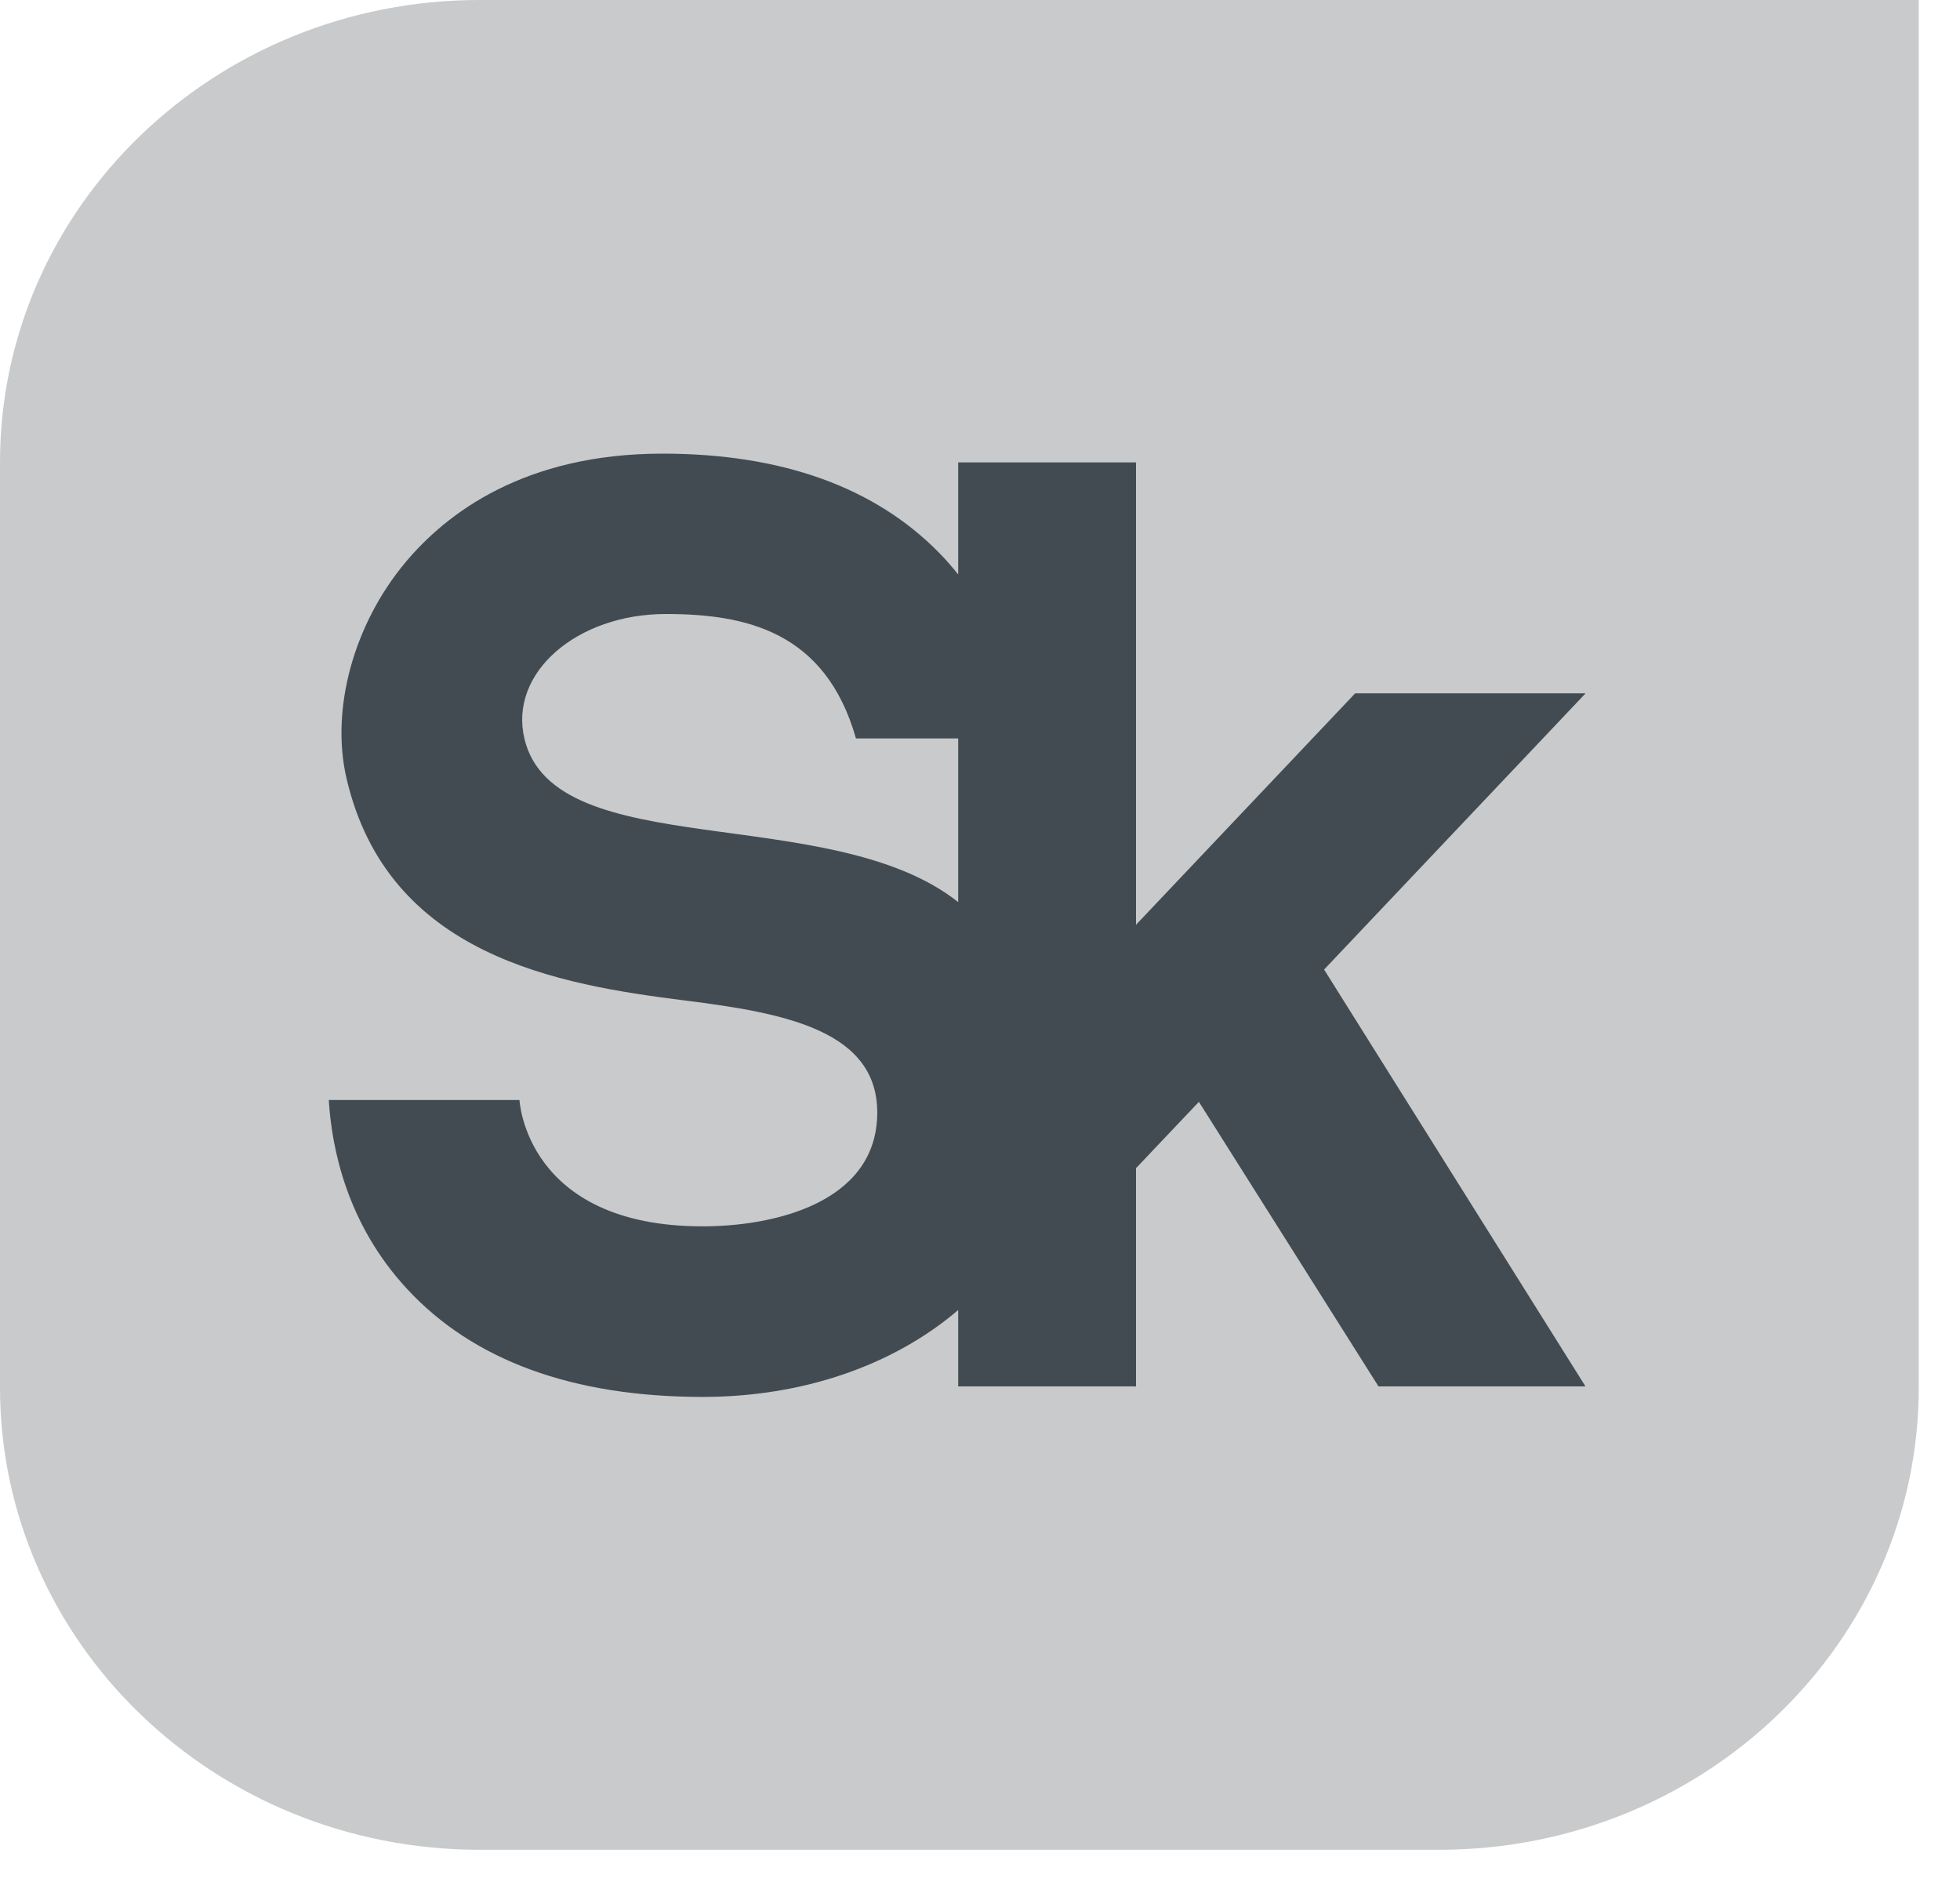
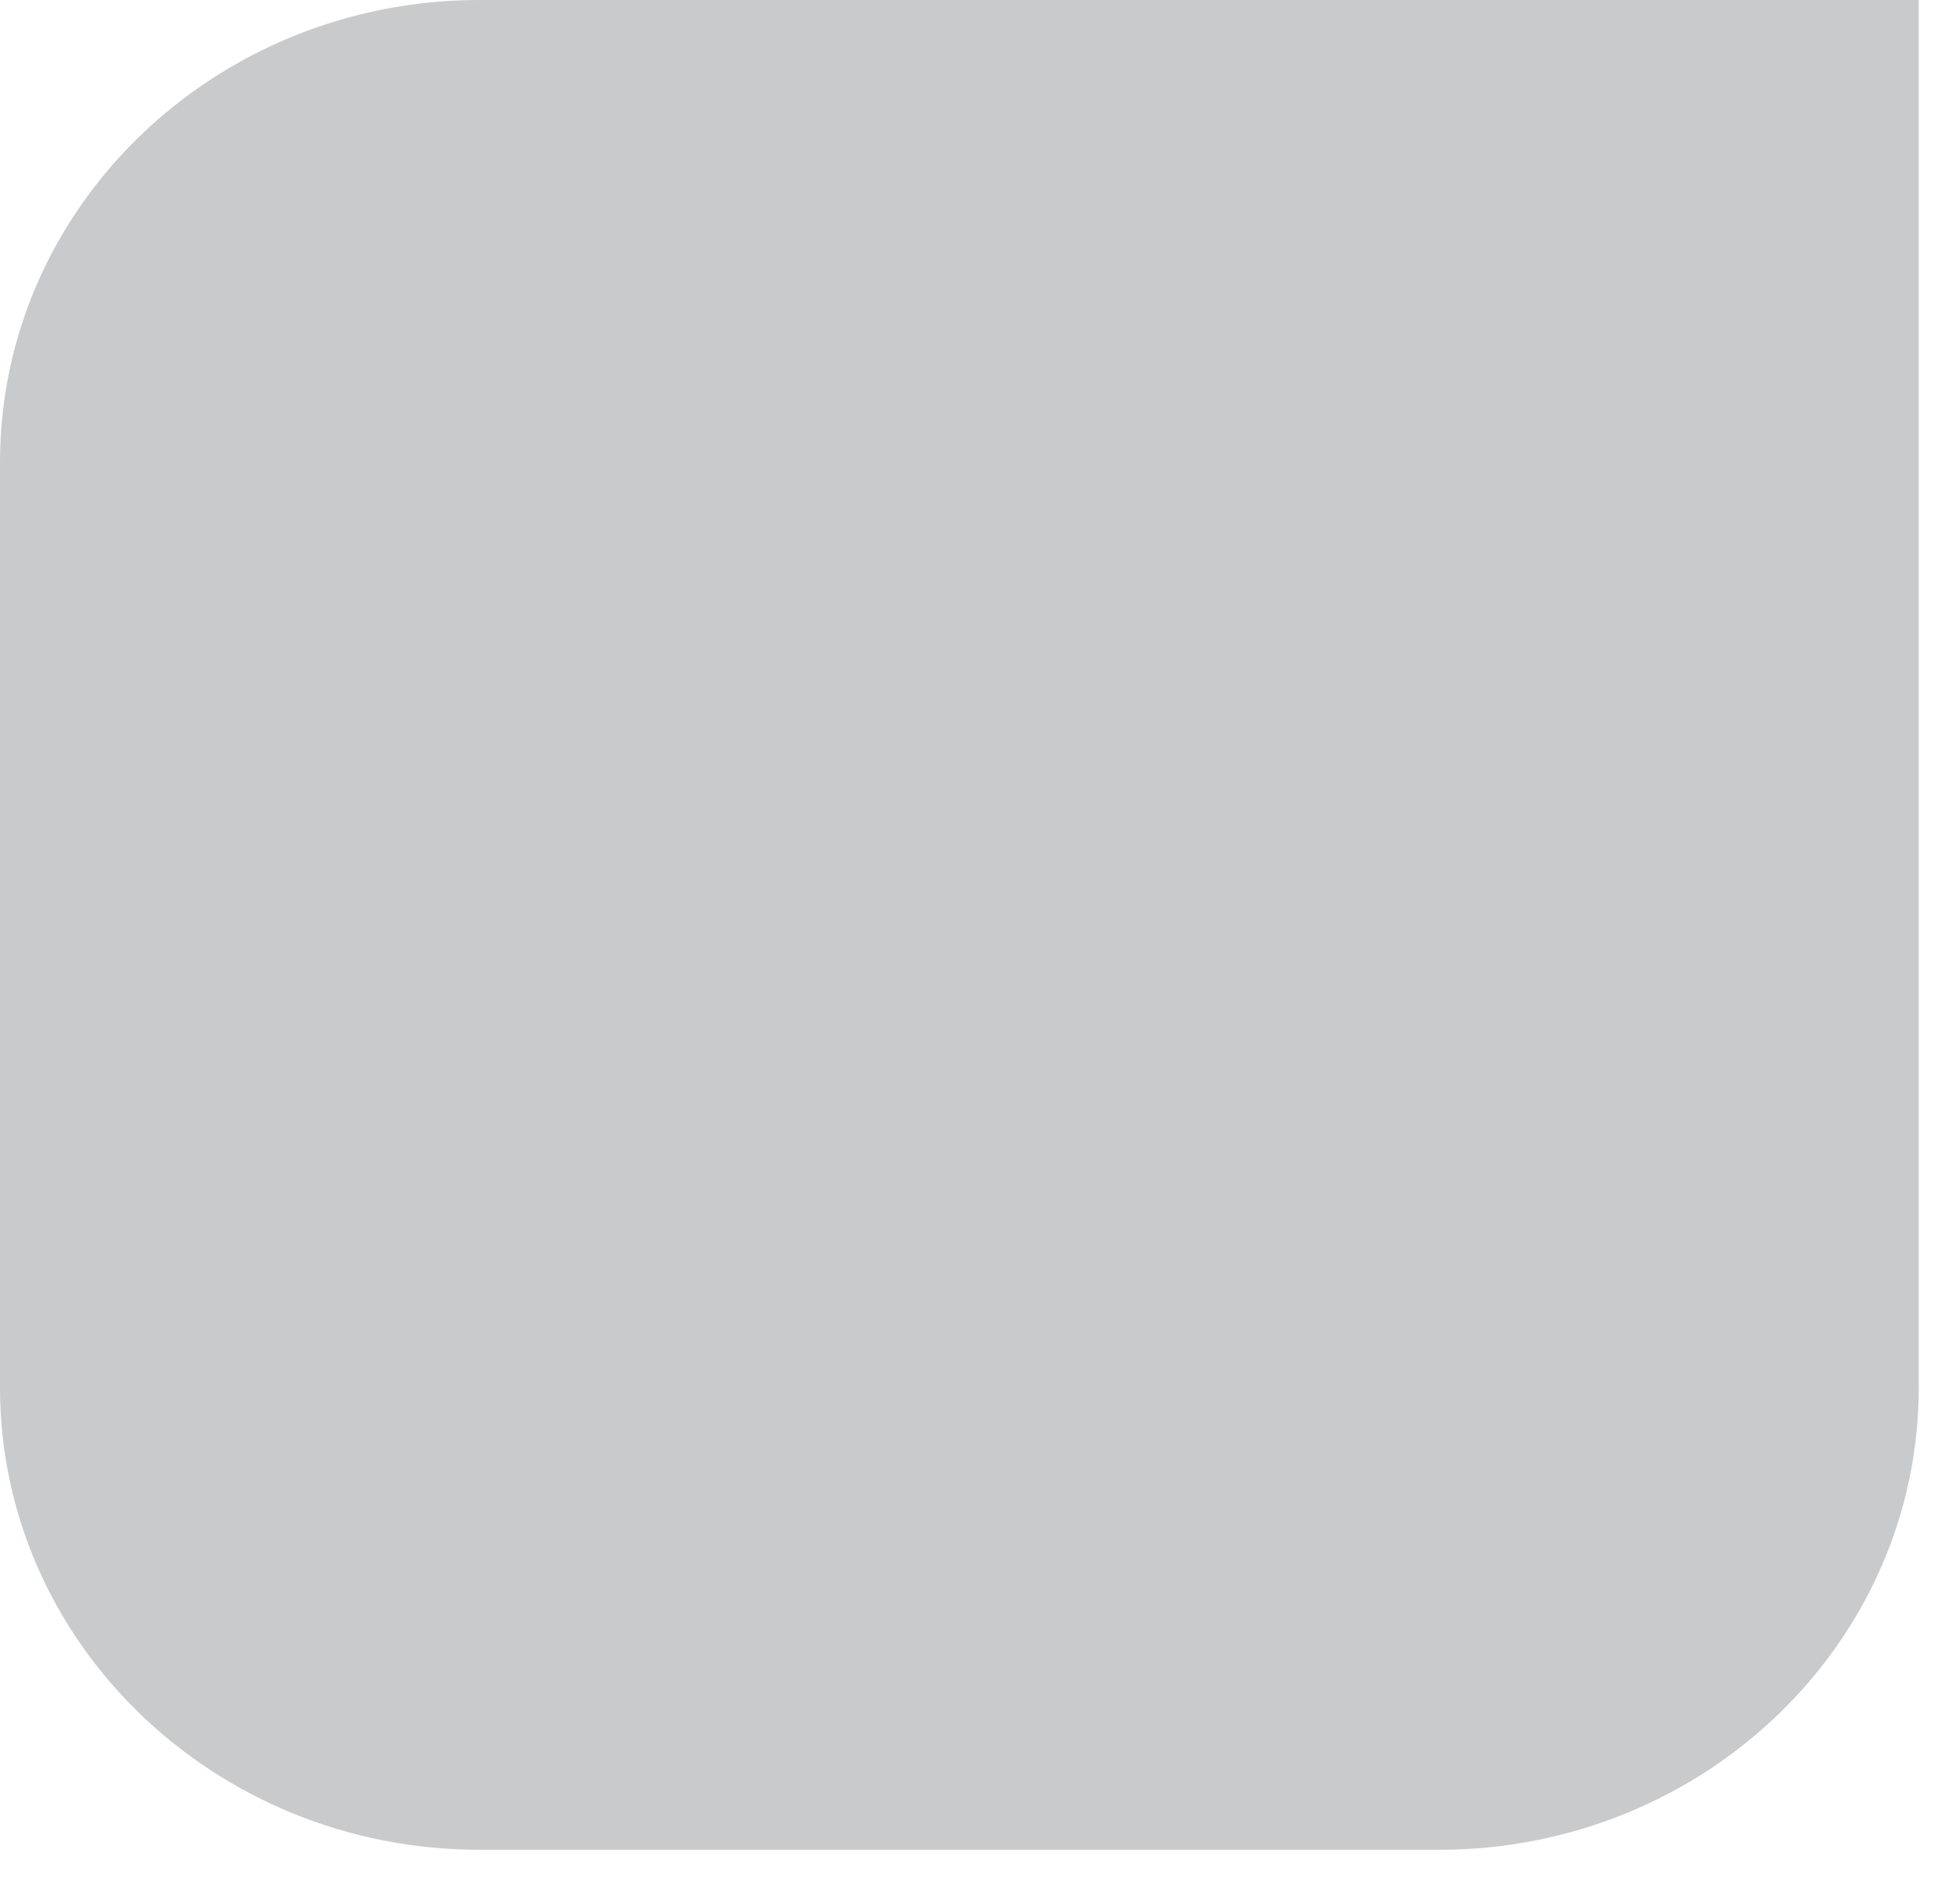
<svg xmlns="http://www.w3.org/2000/svg" width="25" height="24" viewBox="0 0 25 24" fill="none">
  <path d="M6.118 -7.99882e-05C2.74 -7.99882e-05 0 2.64 0 5.897V17.692C0 20.949 2.74 23.589 6.118 23.589H18.356C21.735 23.589 24.474 20.949 24.474 17.692V-7.99882e-05H6.118Z" fill="#C8CACB" />
-   <path d="M6.689 9.42C6.489 8.576 7.362 7.83 8.492 7.83C9.509 7.83 10.529 8.049 10.918 9.417H12.222V11.504C10.596 10.215 7.07 11.024 6.689 9.42ZM20.224 8.842H17.285L14.49 11.793V5.897H12.222V7.326C12.148 7.234 12.07 7.142 11.982 7.053C11.158 6.211 9.969 5.785 8.45 5.785C6.693 5.785 5.694 6.543 5.166 7.178C4.509 7.968 4.216 9.045 4.419 9.922C4.944 12.194 7.132 12.557 8.739 12.759C10.007 12.918 11.221 13.14 11.189 14.23C11.155 15.361 9.832 15.639 8.964 15.639C6.703 15.639 6.626 14.028 6.626 14.028H4.194C4.23 14.633 4.42 15.604 5.192 16.437C6.038 17.351 7.307 17.814 8.964 17.814C10.235 17.814 11.392 17.415 12.222 16.706V17.68H14.49V14.897L15.292 14.051L17.583 17.68H20.223L16.889 12.364L20.224 8.842Z" fill="#424B52" />
</svg>